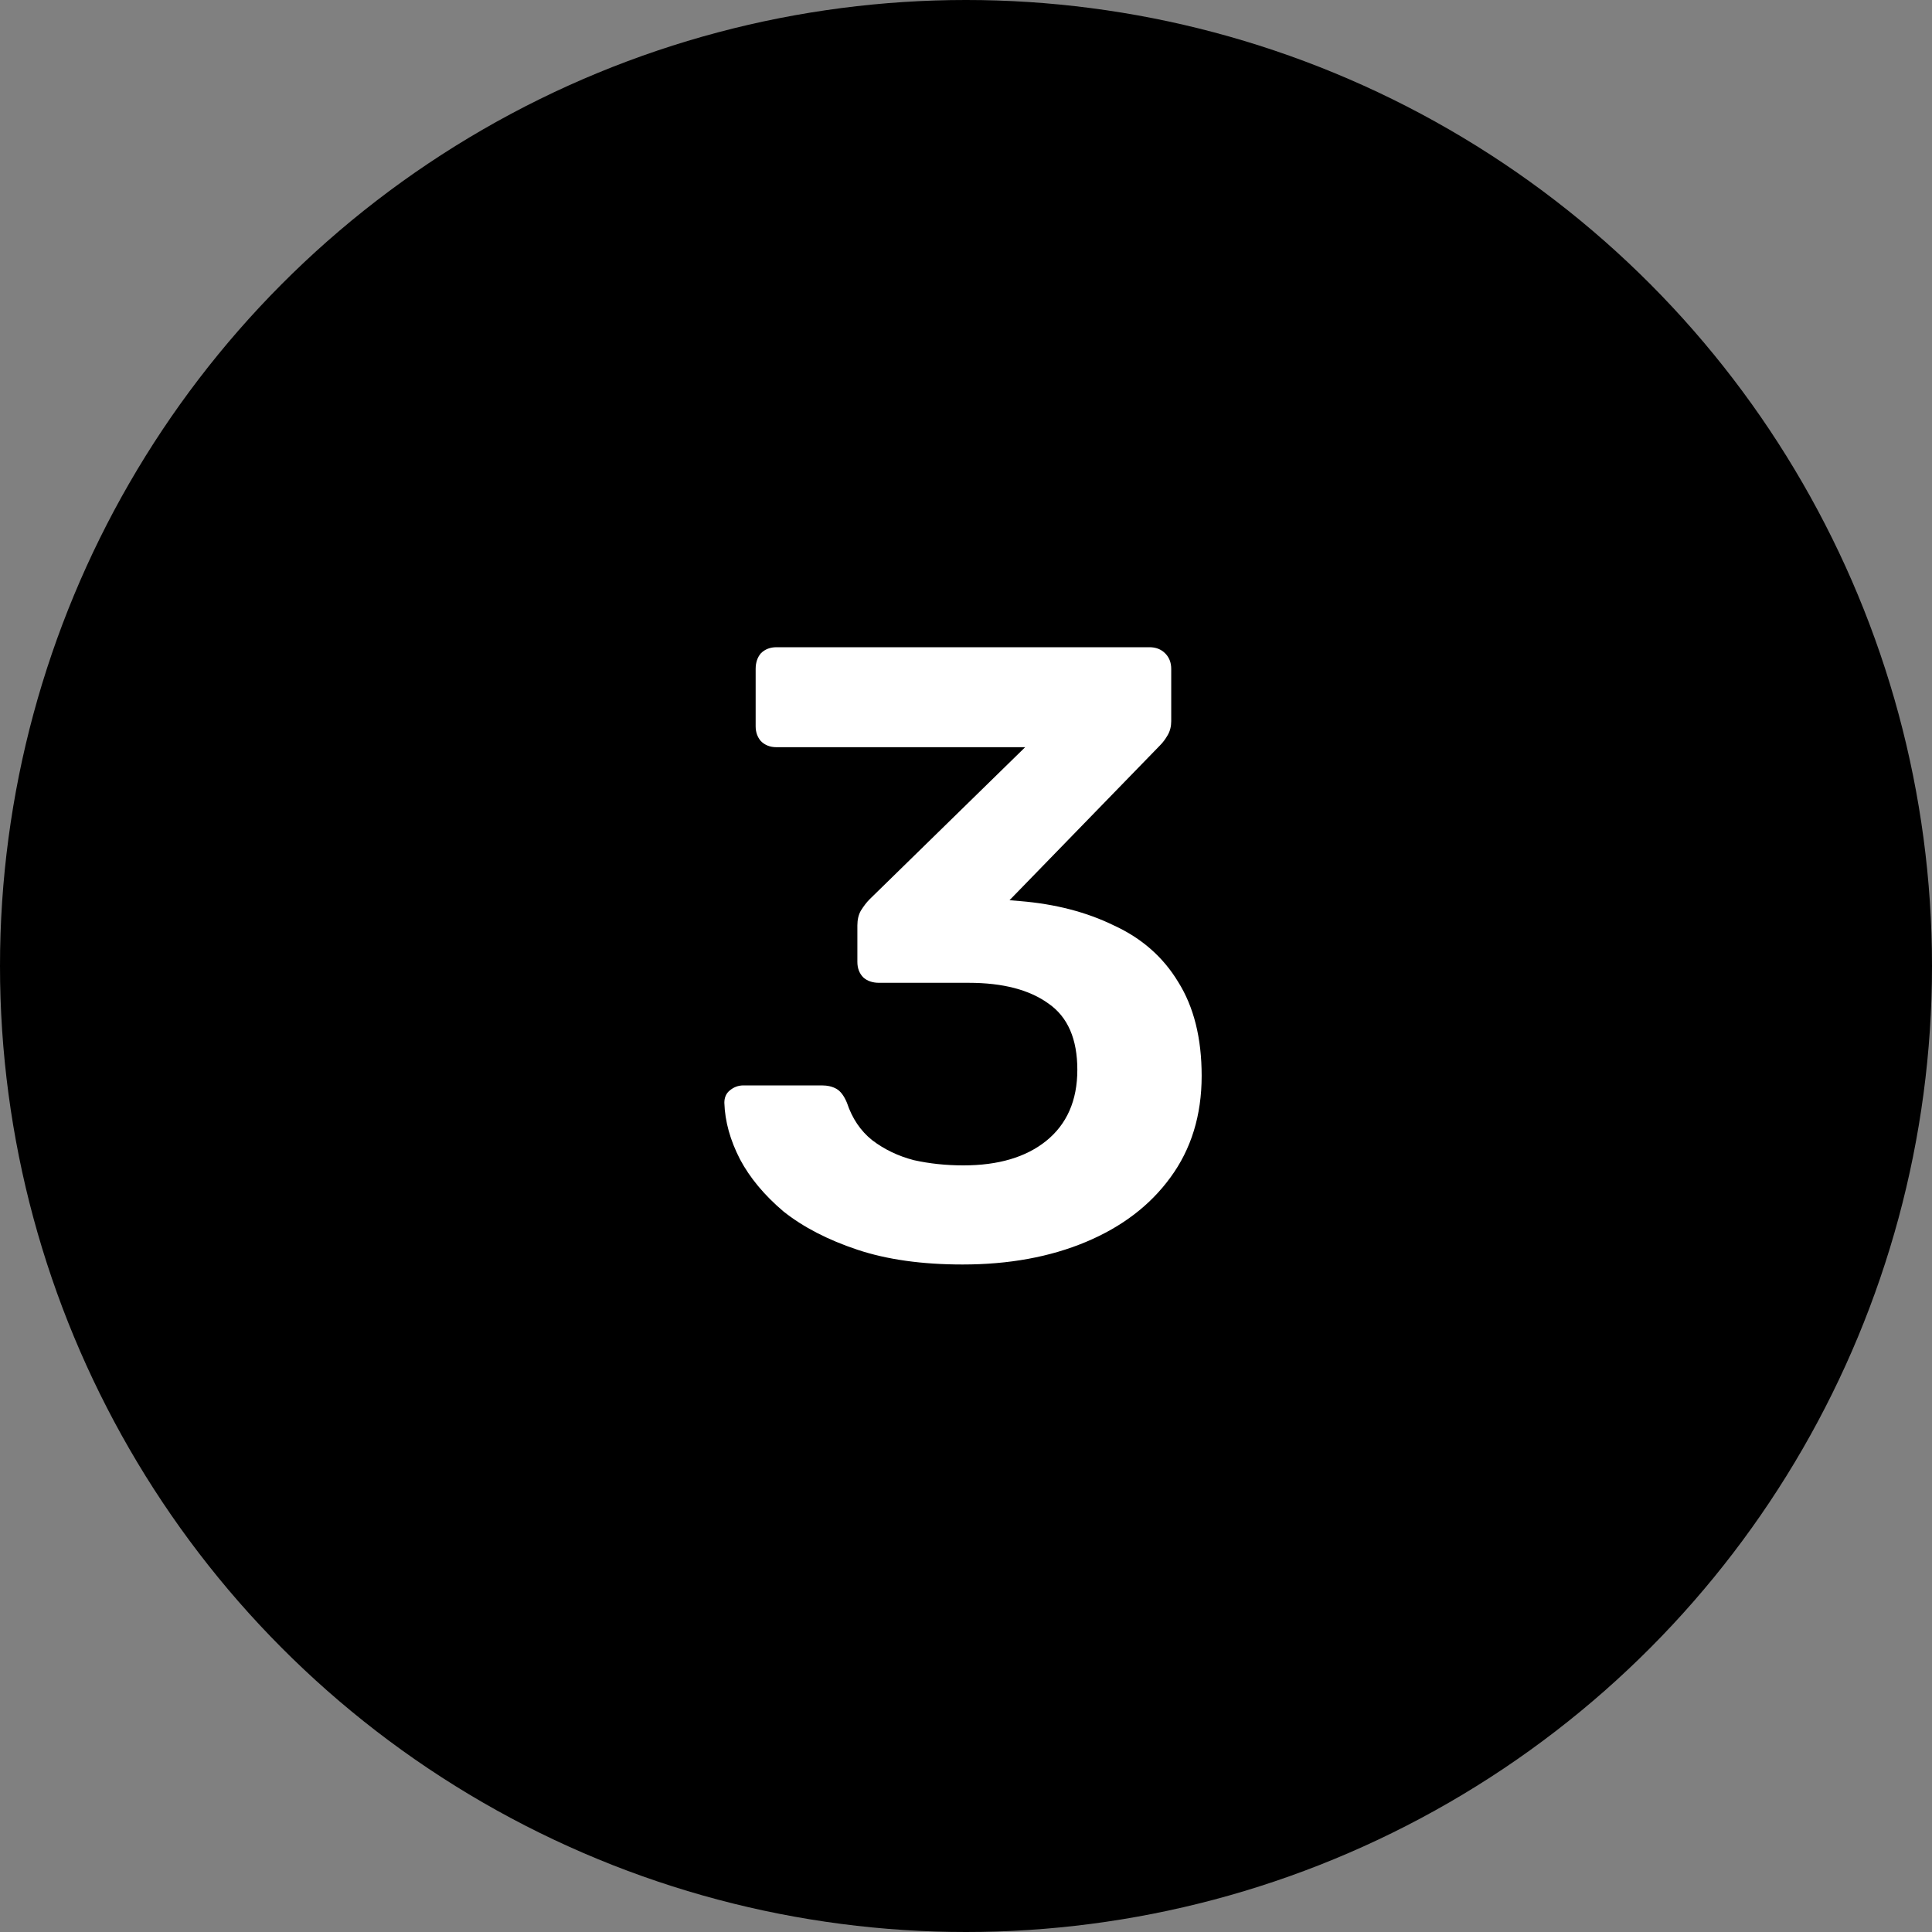
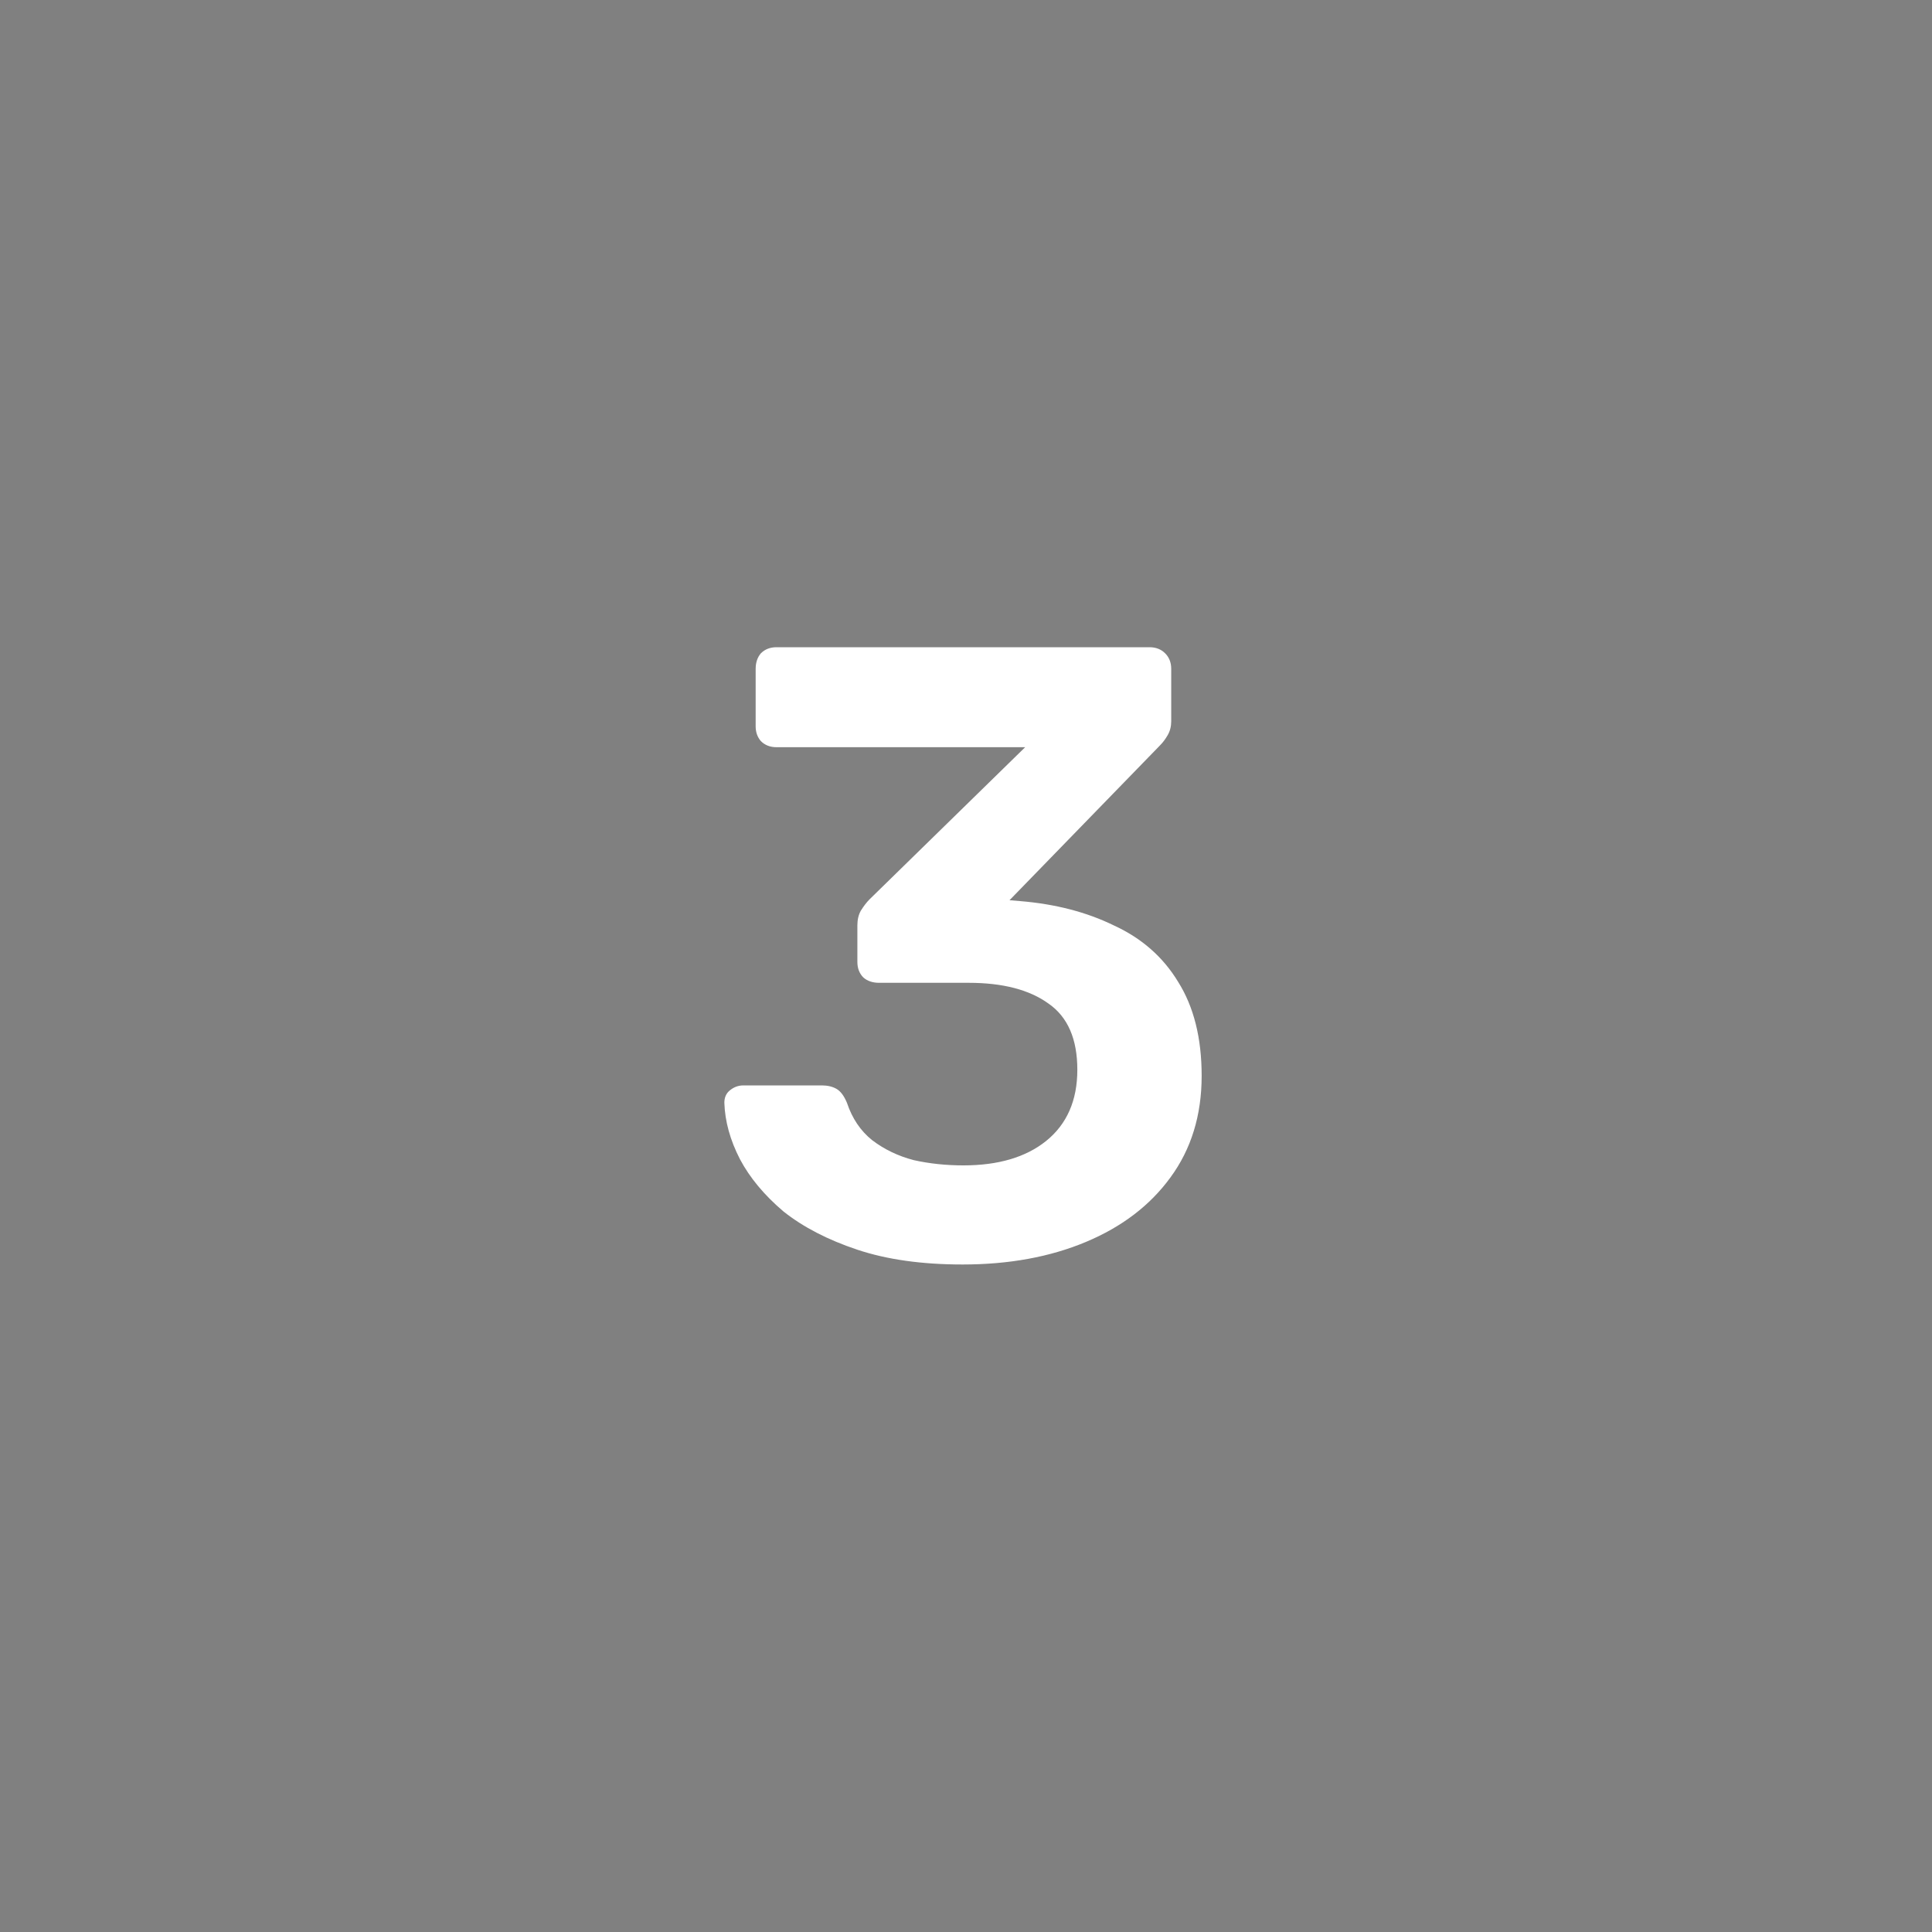
<svg xmlns="http://www.w3.org/2000/svg" width="40" height="40" viewBox="0 0 40 40" fill="none">
  <rect x="0" y="0" width="40" height="40" fill="#808080" stroke="none" />
-   <ellipse cx="20" cy="20" rx="20" ry="20" transform="rotate(-180 20 20)" fill="black" />
  <path d="M19.929 26.18C19.089 26.18 18.363 26.078 17.751 25.874C17.139 25.67 16.629 25.406 16.221 25.082C15.825 24.746 15.525 24.386 15.321 24.002C15.117 23.606 15.009 23.216 14.997 22.832C14.997 22.724 15.033 22.64 15.105 22.58C15.189 22.508 15.285 22.472 15.393 22.472H17.013C17.133 22.472 17.235 22.496 17.319 22.544C17.403 22.592 17.475 22.688 17.535 22.832C17.643 23.156 17.817 23.414 18.057 23.606C18.309 23.798 18.597 23.936 18.921 24.02C19.245 24.092 19.587 24.128 19.947 24.128C20.667 24.128 21.237 23.96 21.657 23.624C22.089 23.276 22.305 22.784 22.305 22.148C22.305 21.512 22.107 21.056 21.711 20.78C21.315 20.492 20.763 20.348 20.055 20.348H18.201C18.069 20.348 17.961 20.312 17.877 20.24C17.793 20.156 17.751 20.048 17.751 19.916V19.16C17.751 19.04 17.775 18.938 17.823 18.854C17.883 18.758 17.943 18.68 18.003 18.62L21.225 15.47H16.077C15.945 15.47 15.837 15.428 15.753 15.344C15.681 15.26 15.645 15.158 15.645 15.038V13.85C15.645 13.718 15.681 13.61 15.753 13.526C15.837 13.442 15.945 13.4 16.077 13.4H23.799C23.931 13.4 24.039 13.442 24.123 13.526C24.207 13.61 24.249 13.718 24.249 13.85V14.93C24.249 15.038 24.225 15.134 24.177 15.218C24.129 15.302 24.075 15.374 24.015 15.434L20.901 18.638L21.117 18.656C21.849 18.716 22.497 18.884 23.061 19.16C23.637 19.424 24.081 19.814 24.393 20.33C24.717 20.846 24.879 21.494 24.879 22.274C24.879 23.09 24.663 23.792 24.231 24.38C23.811 24.956 23.229 25.4 22.485 25.712C21.741 26.024 20.889 26.18 19.929 26.18Z" fill="white" />
</svg>